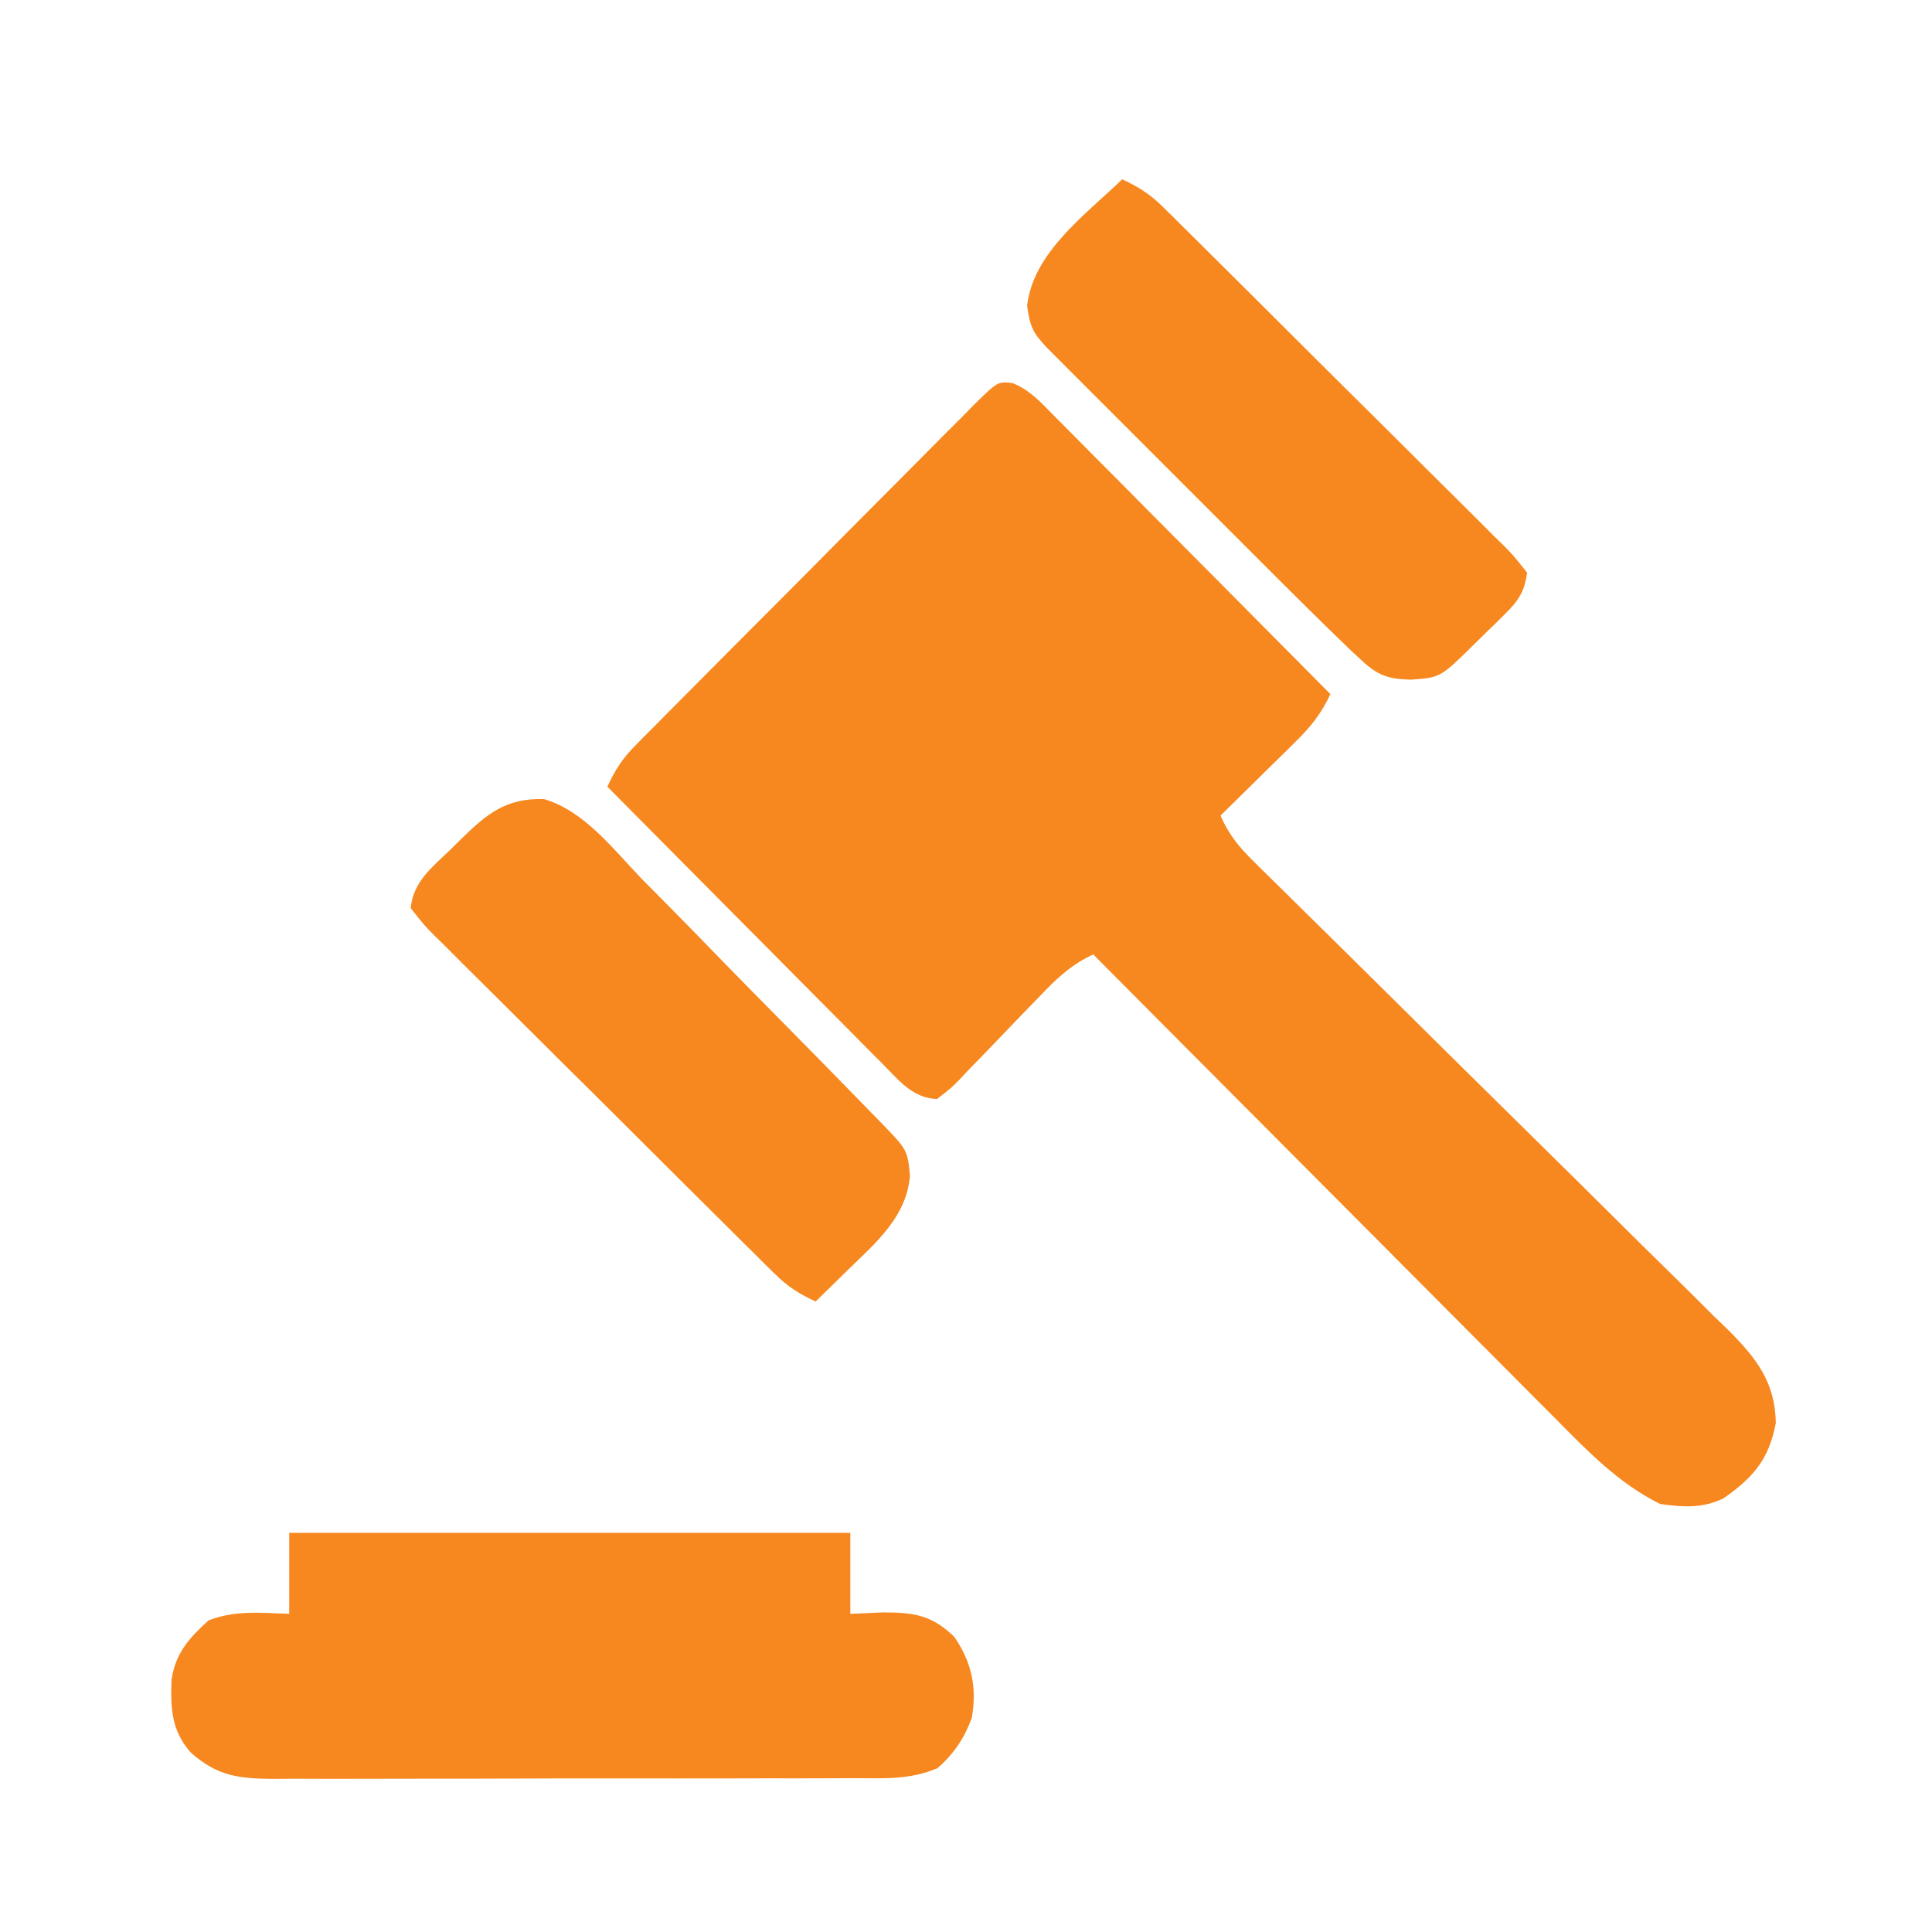
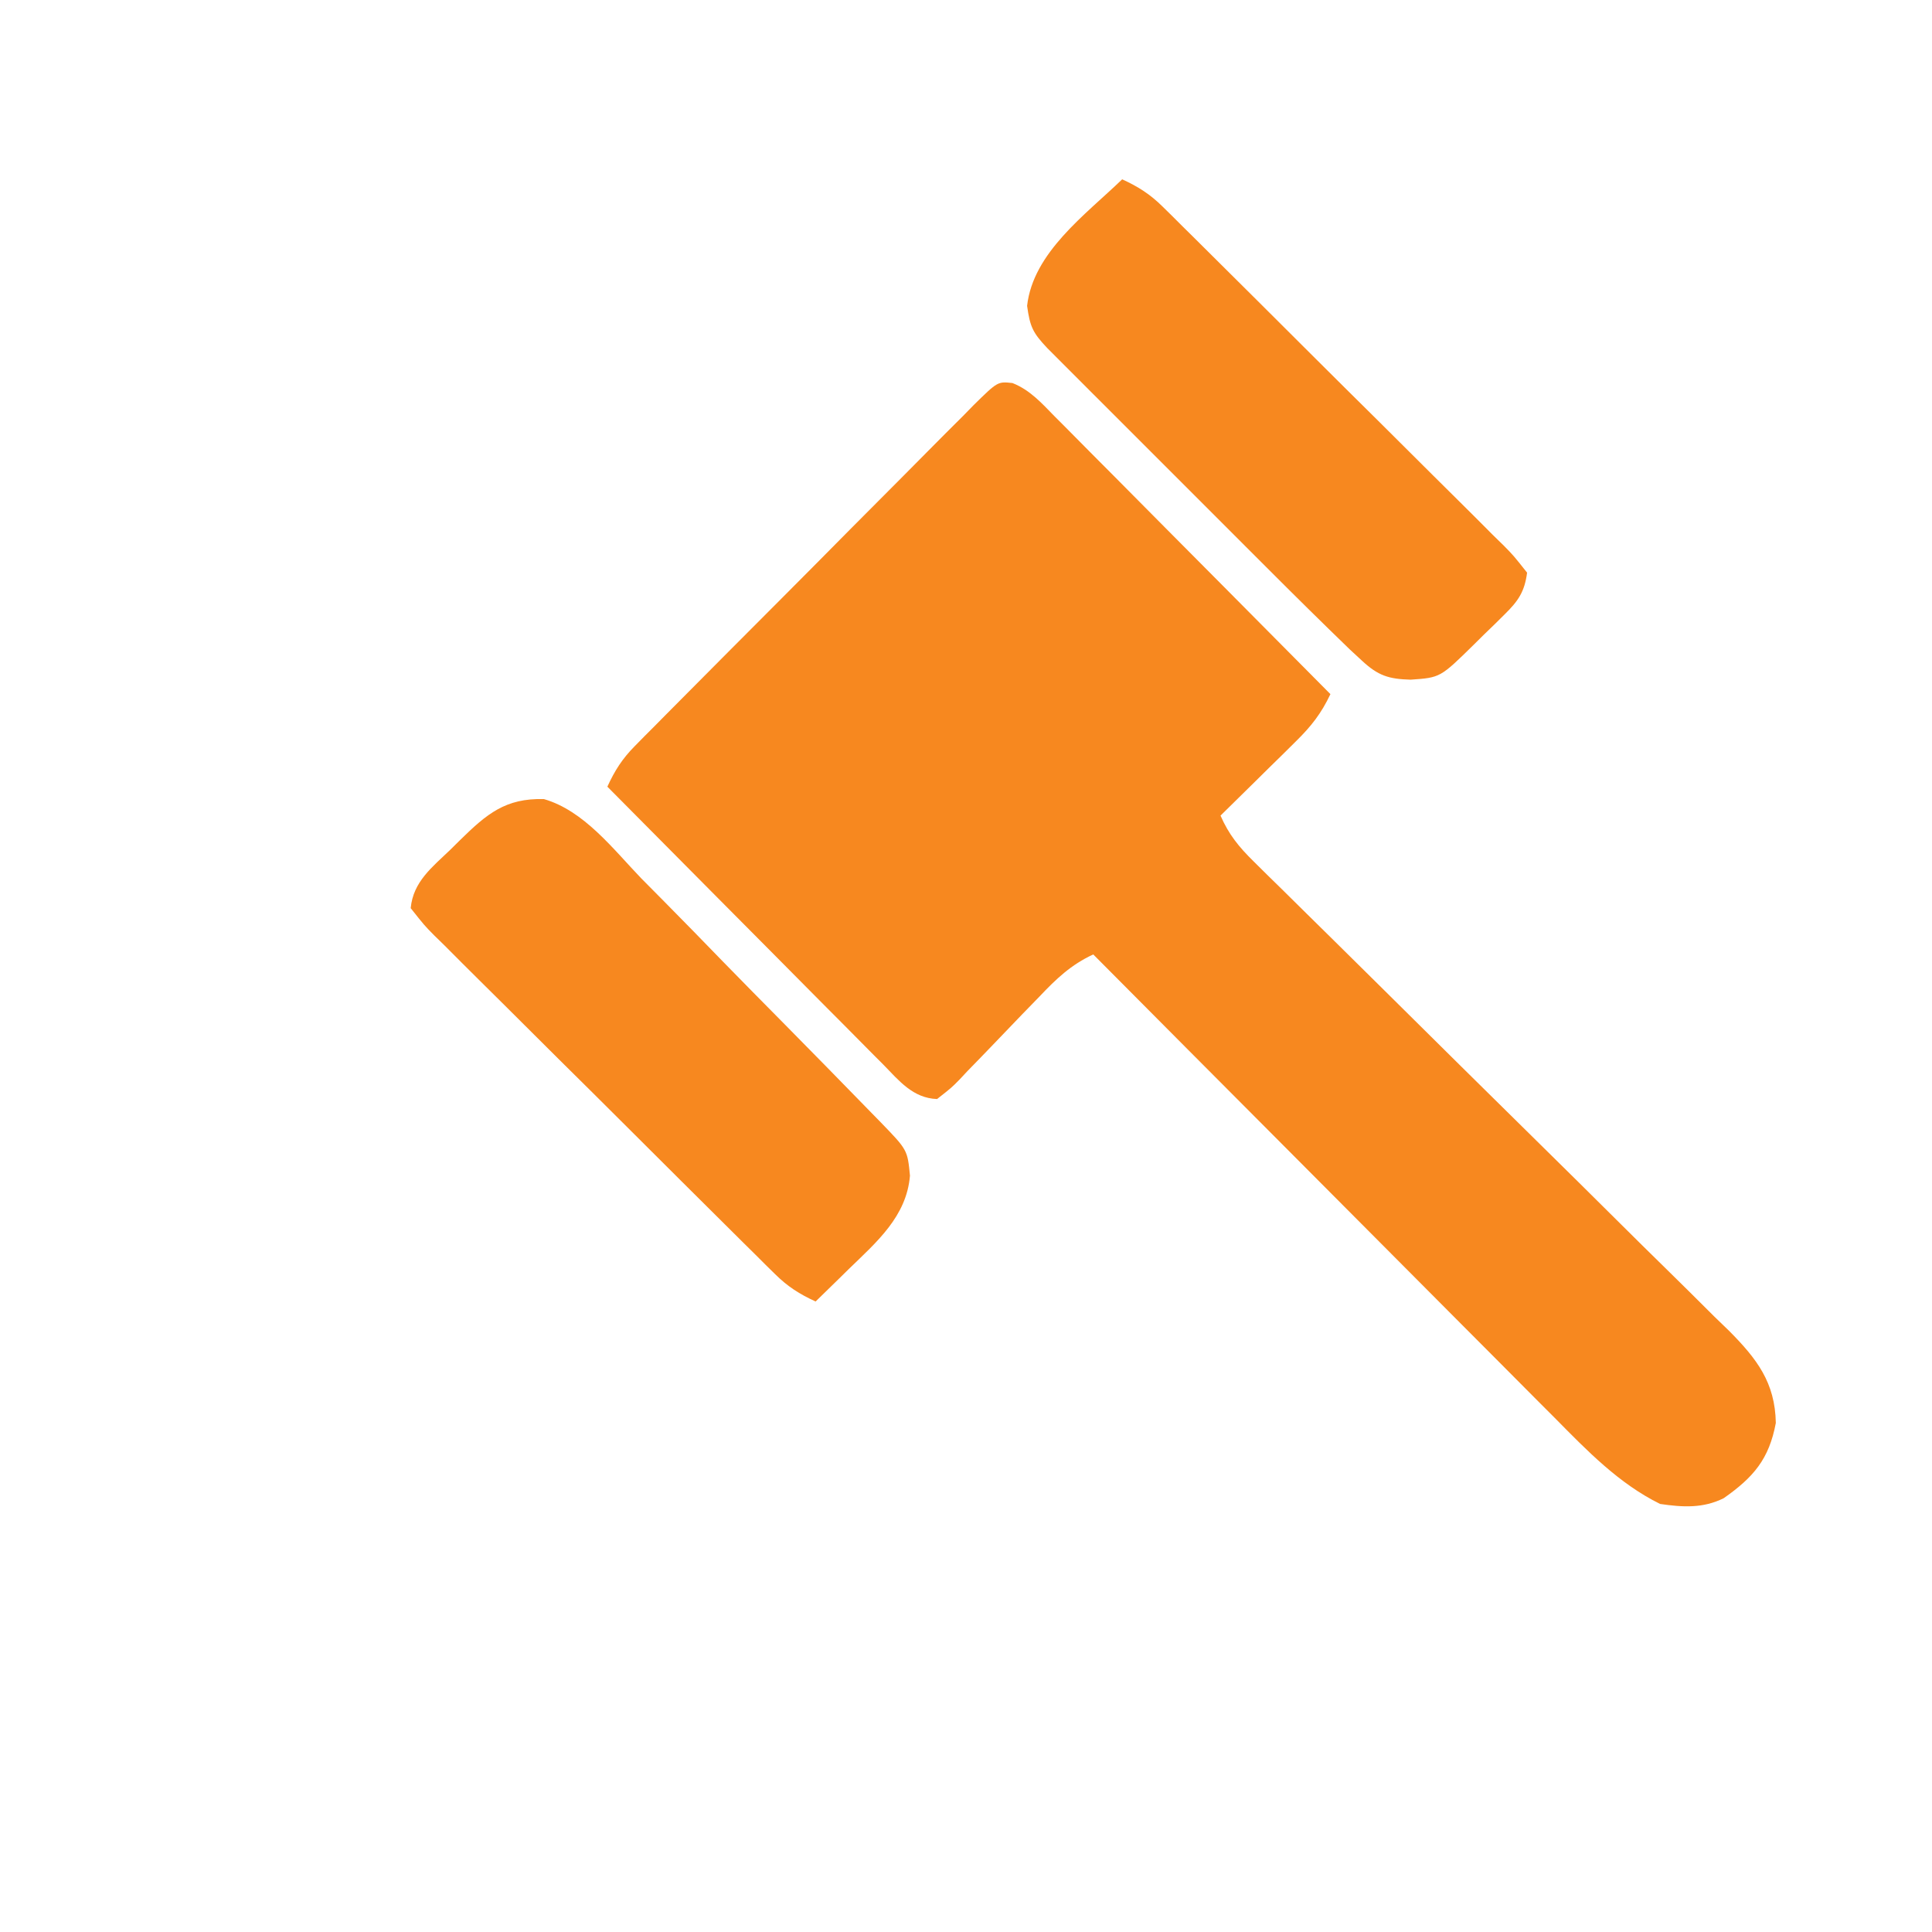
<svg xmlns="http://www.w3.org/2000/svg" version="1.1" width="334" height="334">
  <path d="M0 0 C3.042 1.205 5.042 3.462 7.289 5.759 C7.807 6.277 8.324 6.794 8.858 7.326 C10.564 9.035 12.259 10.753 13.954 12.472 C15.136 13.66 16.319 14.846 17.502 16.033 C20.613 19.155 23.714 22.285 26.813 25.418 C29.979 28.614 33.152 31.801 36.325 34.99 C42.549 41.245 48.762 47.51 54.97 53.781 C53.394 57.105 51.688 59.297 49.056 61.89 C48.295 62.644 47.535 63.398 46.751 64.175 C45.957 64.953 45.163 65.73 44.345 66.531 C43.543 67.323 42.741 68.116 41.915 68.933 C39.938 70.887 37.956 72.836 35.97 74.781 C37.402 78.055 39.15 80.195 41.69 82.694 C42.464 83.46 43.238 84.227 44.035 85.017 C45.31 86.264 45.31 86.264 46.611 87.537 C47.984 88.893 49.357 90.25 50.729 91.606 C52.204 93.061 53.681 94.514 55.158 95.967 C58.242 98.999 61.314 102.041 64.385 105.086 C73.118 113.742 81.856 122.392 90.622 131.015 C95.465 135.779 100.296 140.555 105.112 145.346 C107.659 147.878 110.213 150.403 112.782 152.913 C115.65 155.716 118.49 158.545 121.329 161.377 C122.179 162.199 123.029 163.02 123.905 163.867 C128.687 168.691 131.847 172.776 131.97 179.781 C130.808 186.033 128.102 189.178 122.97 192.781 C119.395 194.568 115.864 194.353 111.97 193.781 C104.846 190.285 99.284 184.509 93.778 178.93 C92.909 178.061 92.04 177.192 91.144 176.296 C88.786 173.937 86.434 171.57 84.086 169.201 C81.621 166.717 79.147 164.242 76.675 161.766 C72.005 157.086 67.342 152.399 62.683 147.71 C57.373 142.366 52.055 137.031 46.736 131.697 C35.804 120.735 24.884 109.761 13.97 98.781 C10.125 100.559 7.573 102.998 4.689 106.042 C3.672 107.089 2.655 108.135 1.638 109.181 C0.046 110.829 -1.541 112.48 -3.121 114.139 C-4.653 115.743 -6.199 117.331 -7.749 118.917 C-8.219 119.419 -8.689 119.921 -9.173 120.439 C-10.528 121.815 -10.528 121.815 -13.03 123.781 C-17.215 123.629 -19.596 120.617 -22.349 117.802 C-23.126 117.026 -23.126 117.026 -23.918 116.235 C-25.624 114.527 -27.319 112.808 -29.014 111.089 C-30.196 109.902 -31.379 108.715 -32.562 107.529 C-35.673 104.407 -38.774 101.276 -41.873 98.143 C-45.039 94.947 -48.212 91.76 -51.385 88.572 C-57.609 82.316 -63.822 76.051 -70.03 69.781 C-68.761 67.01 -67.453 64.95 -65.311 62.787 C-64.758 62.225 -64.206 61.663 -63.637 61.083 C-63.033 60.479 -62.43 59.875 -61.808 59.252 C-61.17 58.606 -60.533 57.96 -59.876 57.295 C-57.769 55.163 -55.654 53.04 -53.538 50.917 C-52.07 49.441 -50.603 47.965 -49.136 46.488 C-46.061 43.397 -42.982 40.31 -39.901 37.226 C-35.945 33.265 -32.006 29.288 -28.071 25.307 C-25.048 22.254 -22.013 19.213 -18.976 16.174 C-17.518 14.712 -16.064 13.246 -14.615 11.776 C-12.592 9.726 -10.554 7.692 -8.511 5.662 C-7.612 4.741 -7.612 4.741 -6.694 3.8 C-2.546 -0.275 -2.546 -0.275 0 0 Z " fill="#F7881F" transform="translate(175.03,66.219)" />
-   <path d="M0 0 C32.01 0 64.02 0 97 0 C97 4.62 97 9.24 97 14 C99.784 13.876 99.784 13.876 102.625 13.75 C107.945 13.763 111.049 14.15 115 18 C118.016 22.423 118.915 26.732 118 32 C116.706 35.492 114.912 38.207 112.073 40.674 C107.302 42.733 102.655 42.425 97.512 42.404 C96.35 42.411 95.189 42.418 93.992 42.425 C90.152 42.443 86.313 42.439 82.473 42.434 C80.478 42.437 78.484 42.44 76.49 42.445 C70.221 42.459 63.952 42.457 57.683 42.446 C51.224 42.435 44.765 42.449 38.305 42.475 C32.752 42.498 27.199 42.504 21.645 42.498 C18.332 42.495 15.019 42.499 11.705 42.515 C8.009 42.529 4.314 42.519 0.617 42.502 C-0.475 42.511 -1.568 42.521 -2.694 42.531 C-8.785 42.472 -12.365 42.073 -17 38 C-20.386 34.163 -20.513 30.366 -20.352 25.438 C-19.682 20.794 -17.302 18.184 -13.938 15.125 C-9.294 13.347 -4.946 13.821 0 14 C0 9.38 0 4.76 0 0 Z " fill="#F7881F" transform="translate(50,265)" />
  <path d="M0 0 C6.934 1.998 11.953 8.626 16.825 13.694 C18.129 15.014 19.435 16.332 20.743 17.648 C24.17 21.107 27.566 24.596 30.956 28.092 C34.419 31.65 37.914 35.178 41.405 38.71 C46.487 43.863 51.562 49.024 56.606 54.215 C57.139 54.76 57.671 55.304 58.22 55.865 C62.862 60.659 62.862 60.659 63.29 65.108 C62.703 72.146 57.568 76.543 52.727 81.233 C52.173 81.778 51.619 82.324 51.048 82.885 C49.695 84.214 48.337 85.537 46.977 86.858 C44.206 85.589 42.147 84.281 39.984 82.139 C39.422 81.587 38.859 81.034 38.28 80.465 C37.676 79.862 37.071 79.258 36.449 78.636 C35.803 77.998 35.157 77.361 34.491 76.704 C32.36 74.597 30.237 72.482 28.114 70.366 C26.638 68.899 25.161 67.431 23.685 65.964 C20.594 62.889 17.507 59.81 14.422 56.729 C10.462 52.773 6.485 48.834 2.504 44.899 C-0.549 41.876 -3.591 38.841 -6.629 35.804 C-8.091 34.346 -9.557 32.892 -11.028 31.443 C-13.077 29.42 -15.111 27.382 -17.141 25.339 C-18.063 24.44 -18.063 24.44 -19.003 23.522 C-20.664 21.831 -20.664 21.831 -23.023 18.858 C-22.589 14.268 -19.303 11.77 -16.148 8.733 C-15.605 8.196 -15.062 7.658 -14.503 7.104 C-9.84 2.532 -6.622 -0.17 0 0 Z " fill="#F7881F" transform="translate(94.023,138.142)" />
  <path d="M0 0 C2.771 1.269 4.831 2.577 6.993 4.719 C7.837 5.548 7.837 5.548 8.697 6.393 C9.604 7.298 9.604 7.298 10.529 8.222 C11.174 8.86 11.82 9.497 12.486 10.154 C14.617 12.261 16.741 14.376 18.863 16.492 C20.34 17.96 21.816 19.427 23.293 20.894 C26.384 23.969 29.471 27.048 32.555 30.129 C36.516 34.085 40.493 38.024 44.473 41.959 C47.526 44.982 50.568 48.017 53.607 51.054 C55.069 52.512 56.535 53.966 58.005 55.415 C60.055 57.438 62.088 59.476 64.118 61.519 C64.733 62.119 65.347 62.718 65.98 63.336 C67.642 65.027 67.642 65.027 70 68 C69.568 71.296 68.477 72.893 66.129 75.199 C65.555 75.768 64.98 76.337 64.389 76.924 C63.786 77.506 63.183 78.088 62.562 78.688 C61.964 79.281 61.365 79.875 60.748 80.486 C54.987 86.144 54.987 86.144 49.875 86.5 C46.062 86.393 44.244 85.811 41.453 83.218 C40.762 82.579 40.071 81.94 39.359 81.281 C34.486 76.569 29.667 71.81 24.879 67.012 C23.727 65.861 22.575 64.709 21.423 63.559 C19.025 61.162 16.629 58.764 14.235 56.365 C11.162 53.287 8.086 50.214 5.008 47.141 C2.635 44.773 0.266 42.402 -2.103 40.031 C-3.238 38.896 -4.373 37.761 -5.509 36.628 C-7.088 35.051 -8.664 33.47 -10.24 31.889 C-11.137 30.991 -12.035 30.093 -12.959 29.168 C-15.463 26.508 -15.928 25.512 -16.438 21.875 C-15.395 12.642 -6.352 6.126 0 0 Z " fill="#F7881F" transform="translate(194,31)" />
</svg>